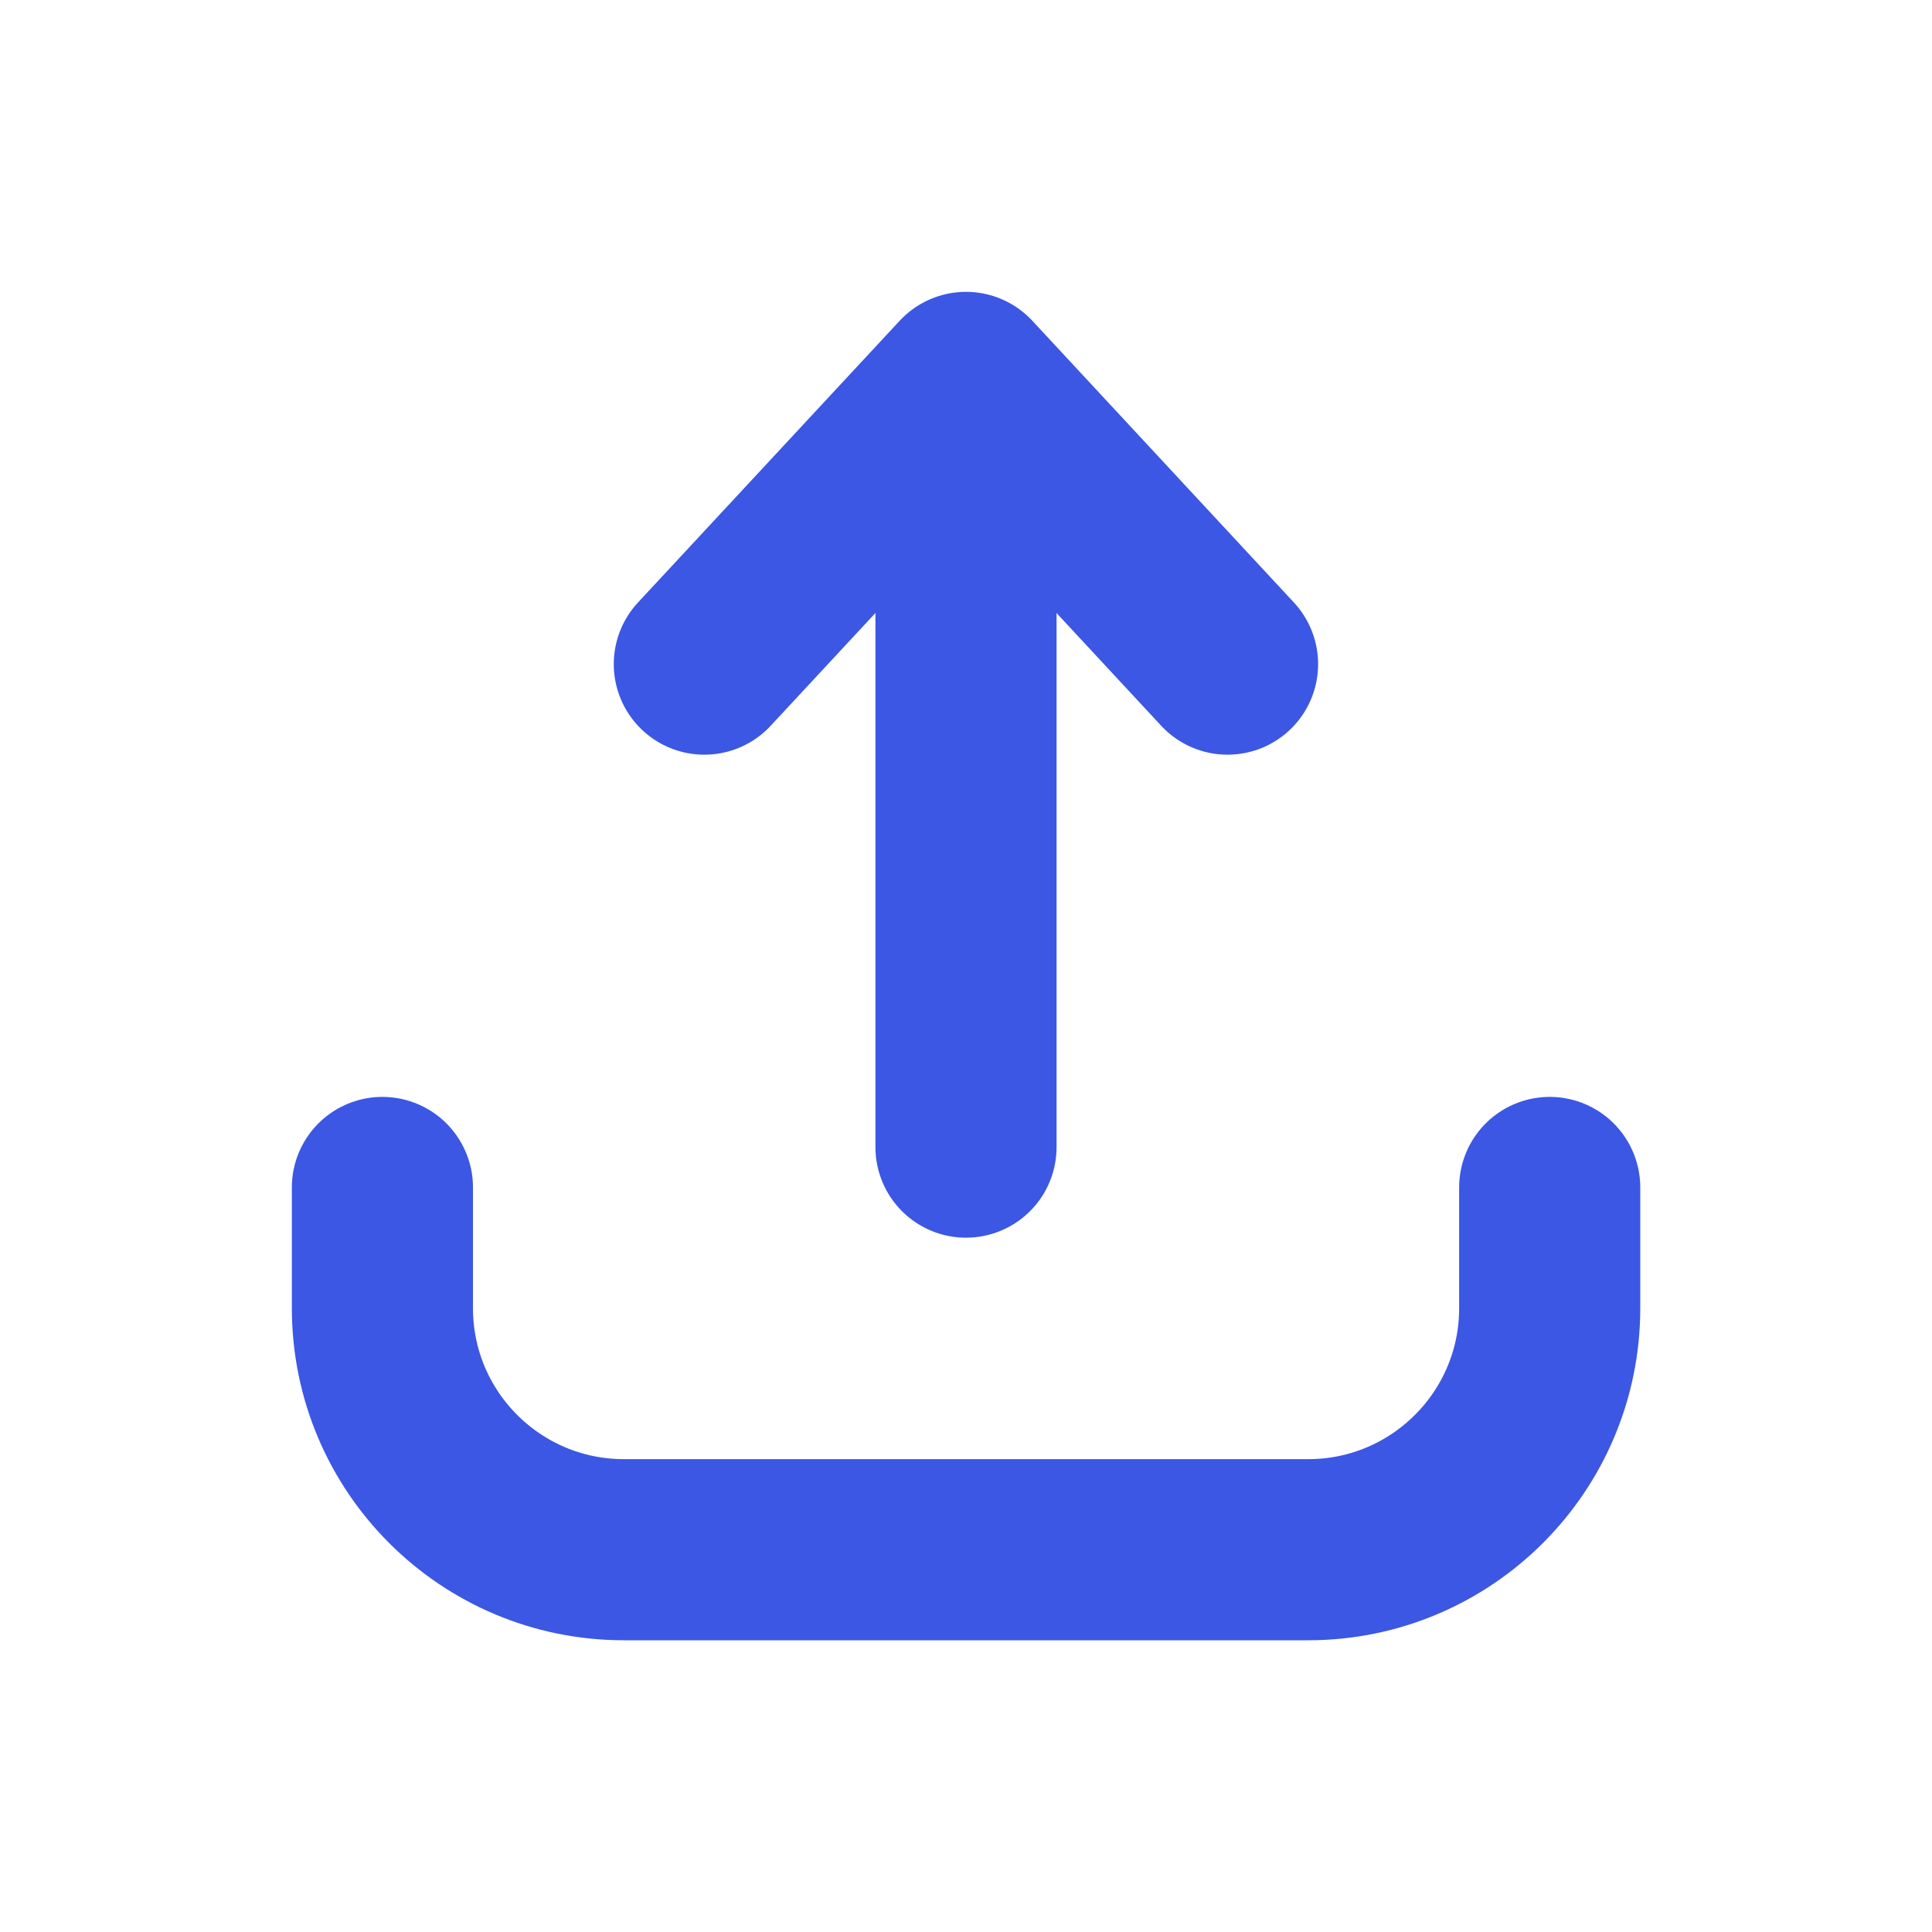
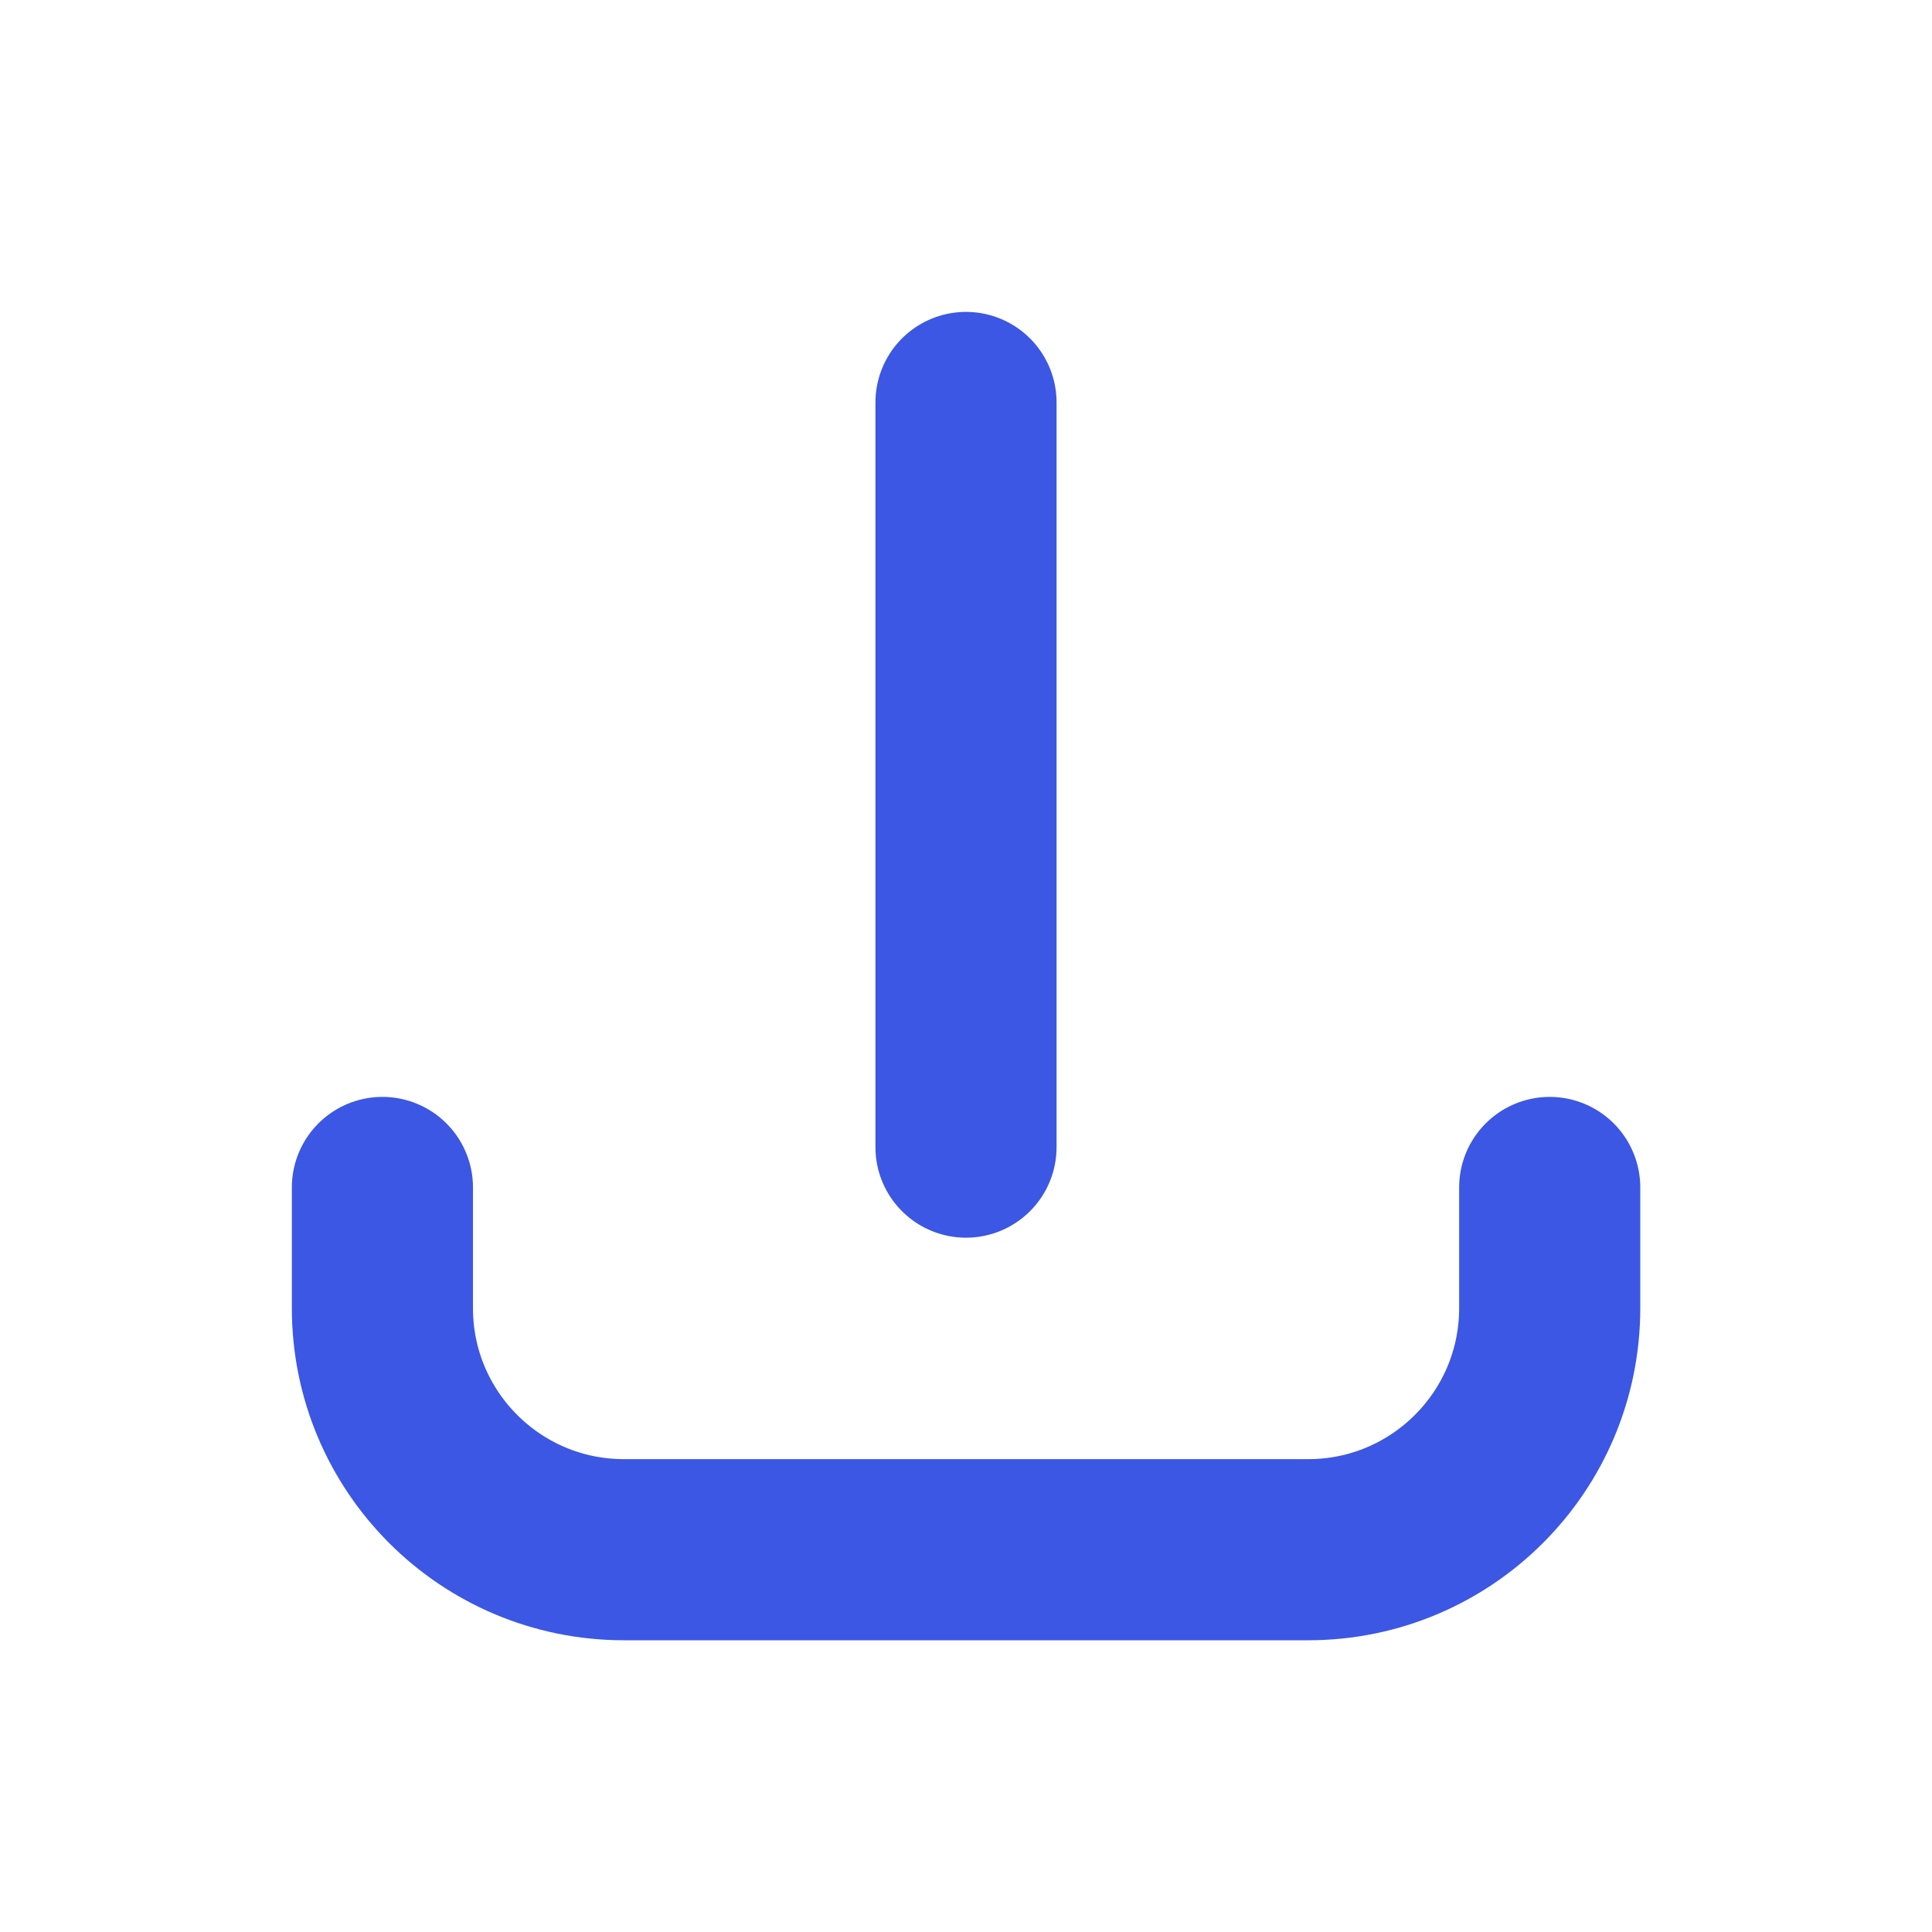
<svg xmlns="http://www.w3.org/2000/svg" width="16" height="16" viewBox="0 0 16 16" fill="none">
  <path d="M3.167 9.834V10.834C3.167 11.938 4.062 12.834 5.167 12.834H10.834C11.938 12.834 12.834 11.938 12.834 10.834V9.834" stroke="#3B57E4" stroke-width="1.5" stroke-linecap="round" stroke-linejoin="round" />
  <path d="M8 9.5L8 3.333" stroke="#3B57E4" stroke-width="1.5" stroke-linecap="round" stroke-linejoin="round" />
-   <path d="M5.833 5.5L8 3.167L10.166 5.5" stroke="#3B57E4" stroke-width="1.5" stroke-linecap="round" stroke-linejoin="round" />
</svg>